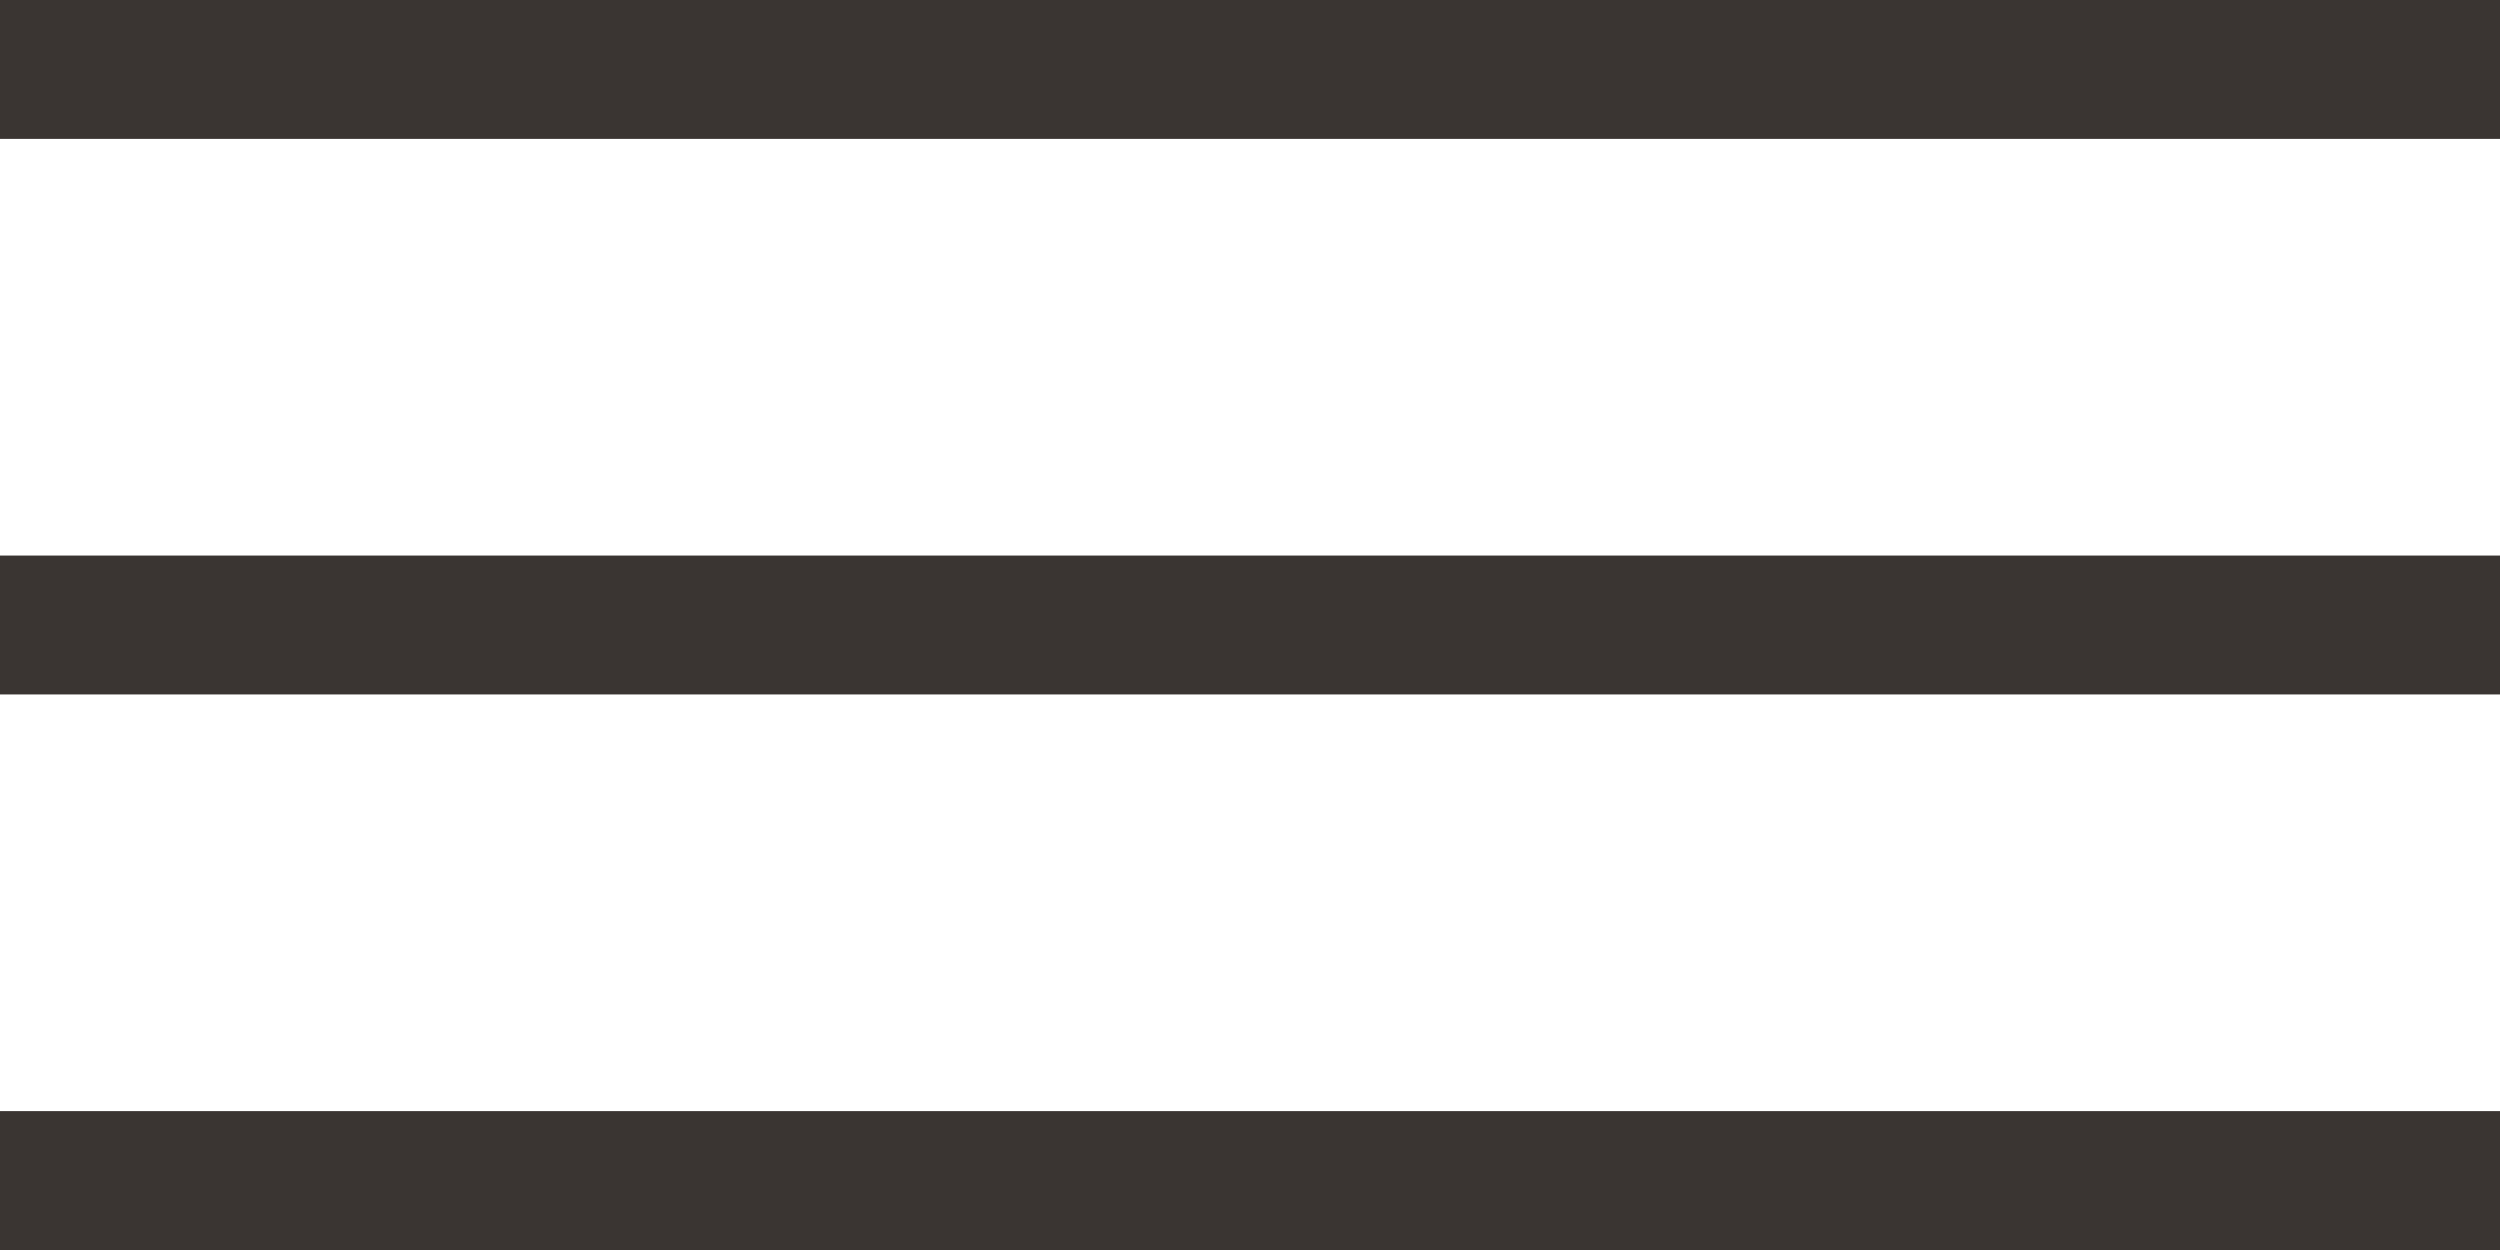
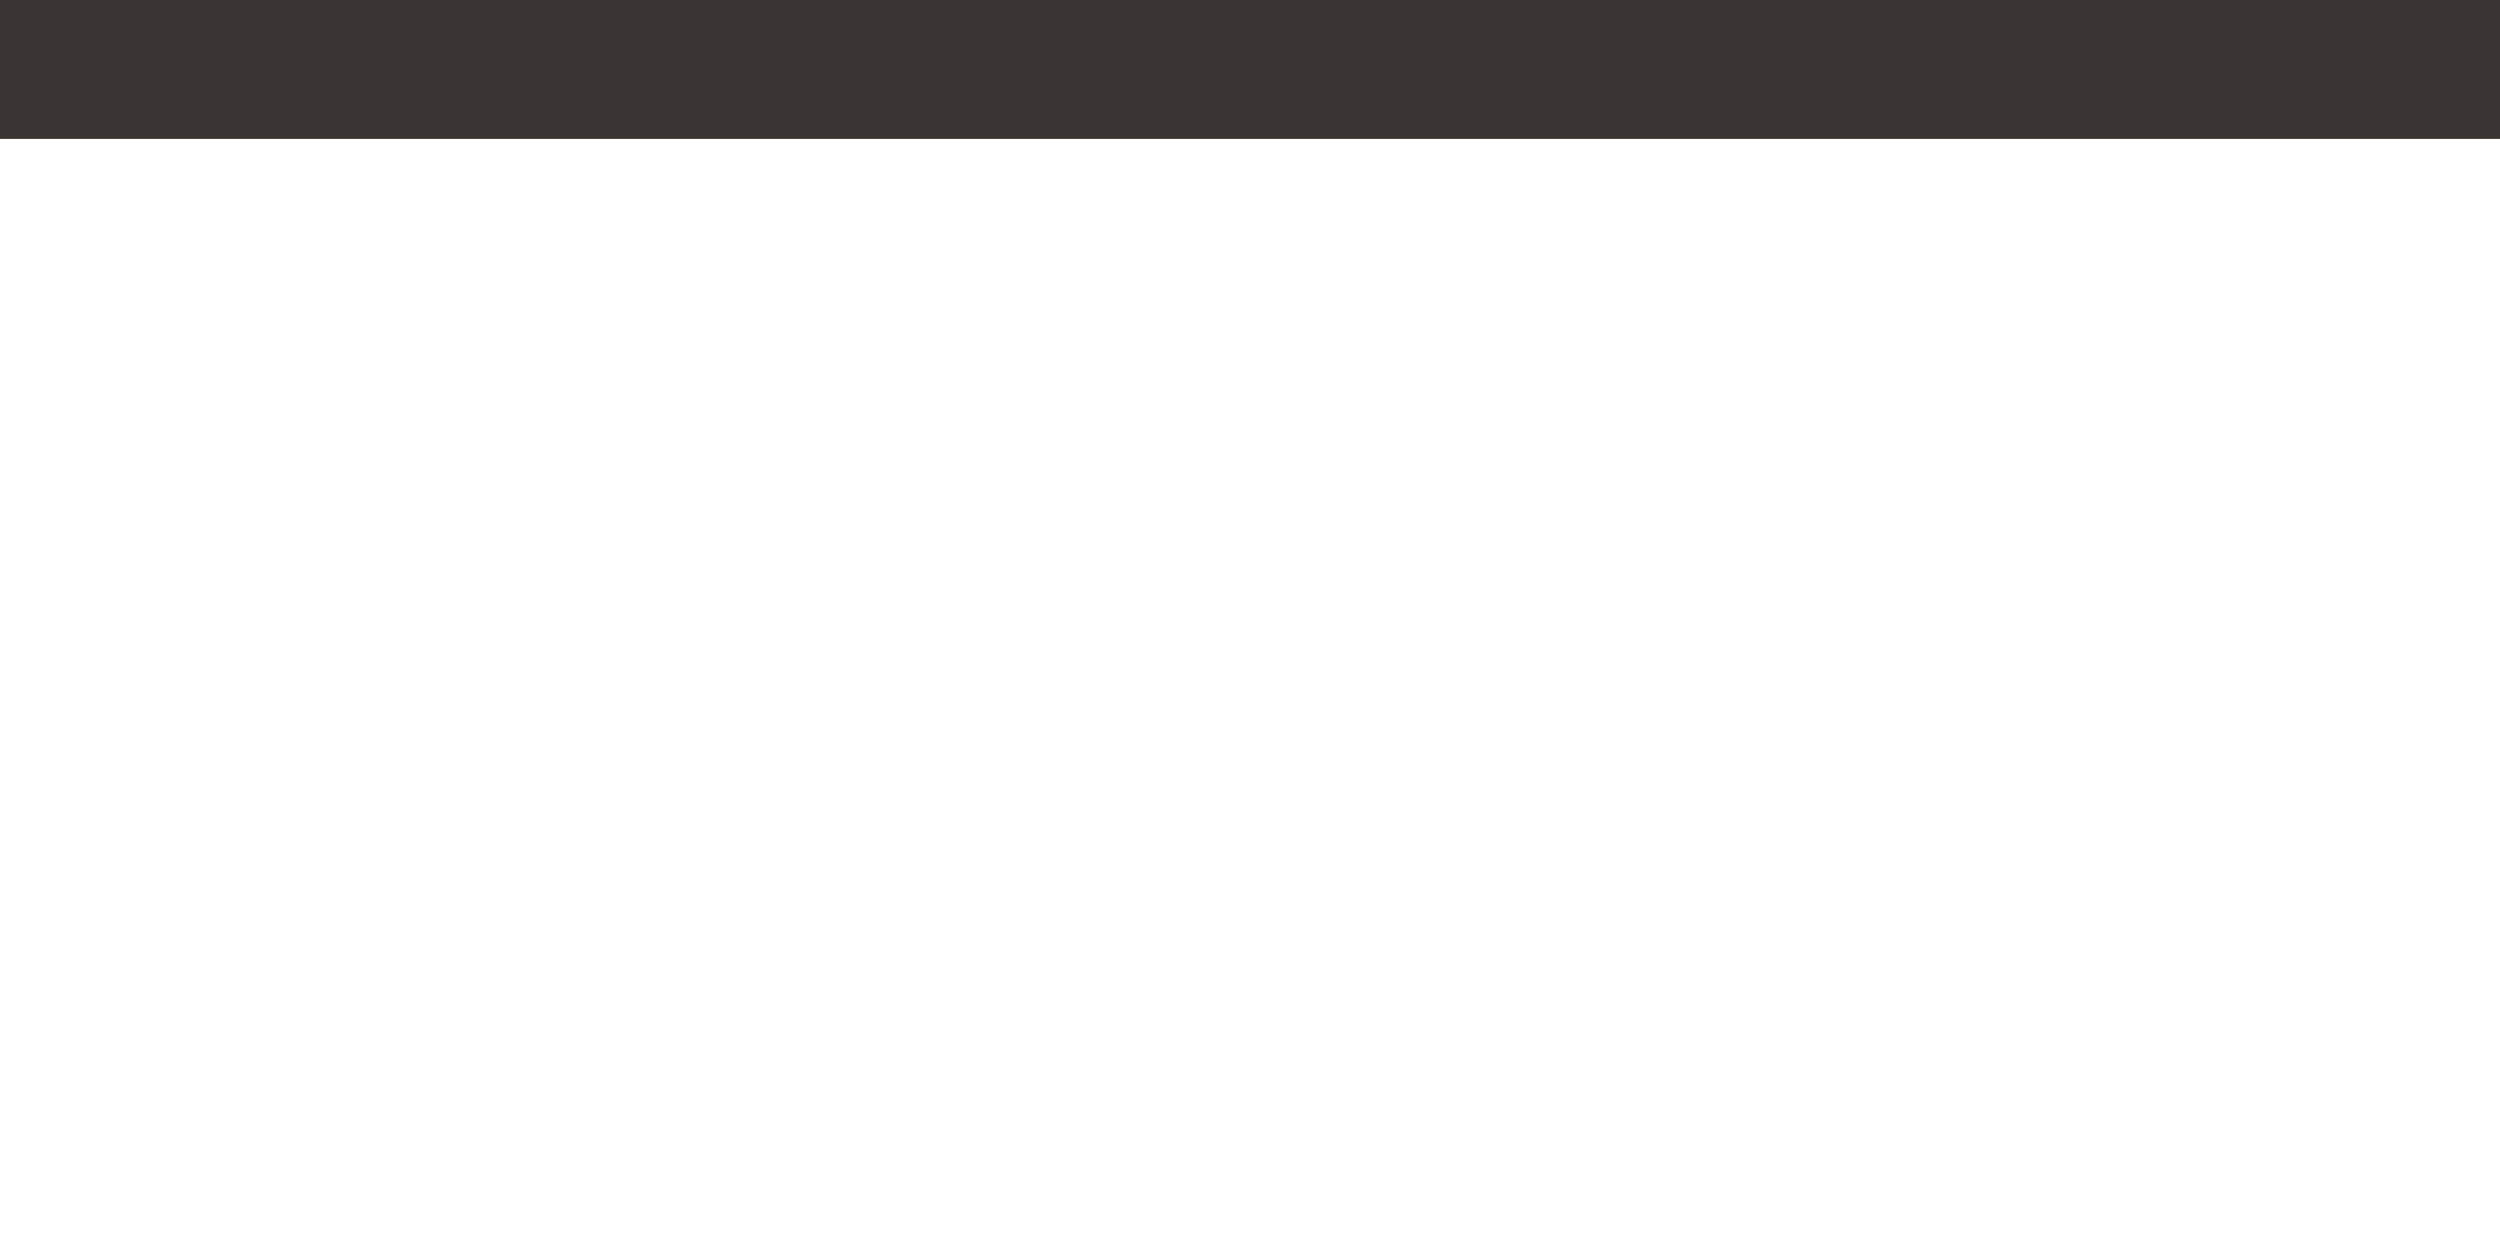
<svg xmlns="http://www.w3.org/2000/svg" width="18" height="9" viewBox="0 0 18 9" fill="none">
  <rect width="18" height="1" fill="#3A3532" />
-   <rect y="4" width="18" height="1" fill="#3A3532" />
-   <rect y="8" width="18" height="1" fill="#3A3532" />
</svg>